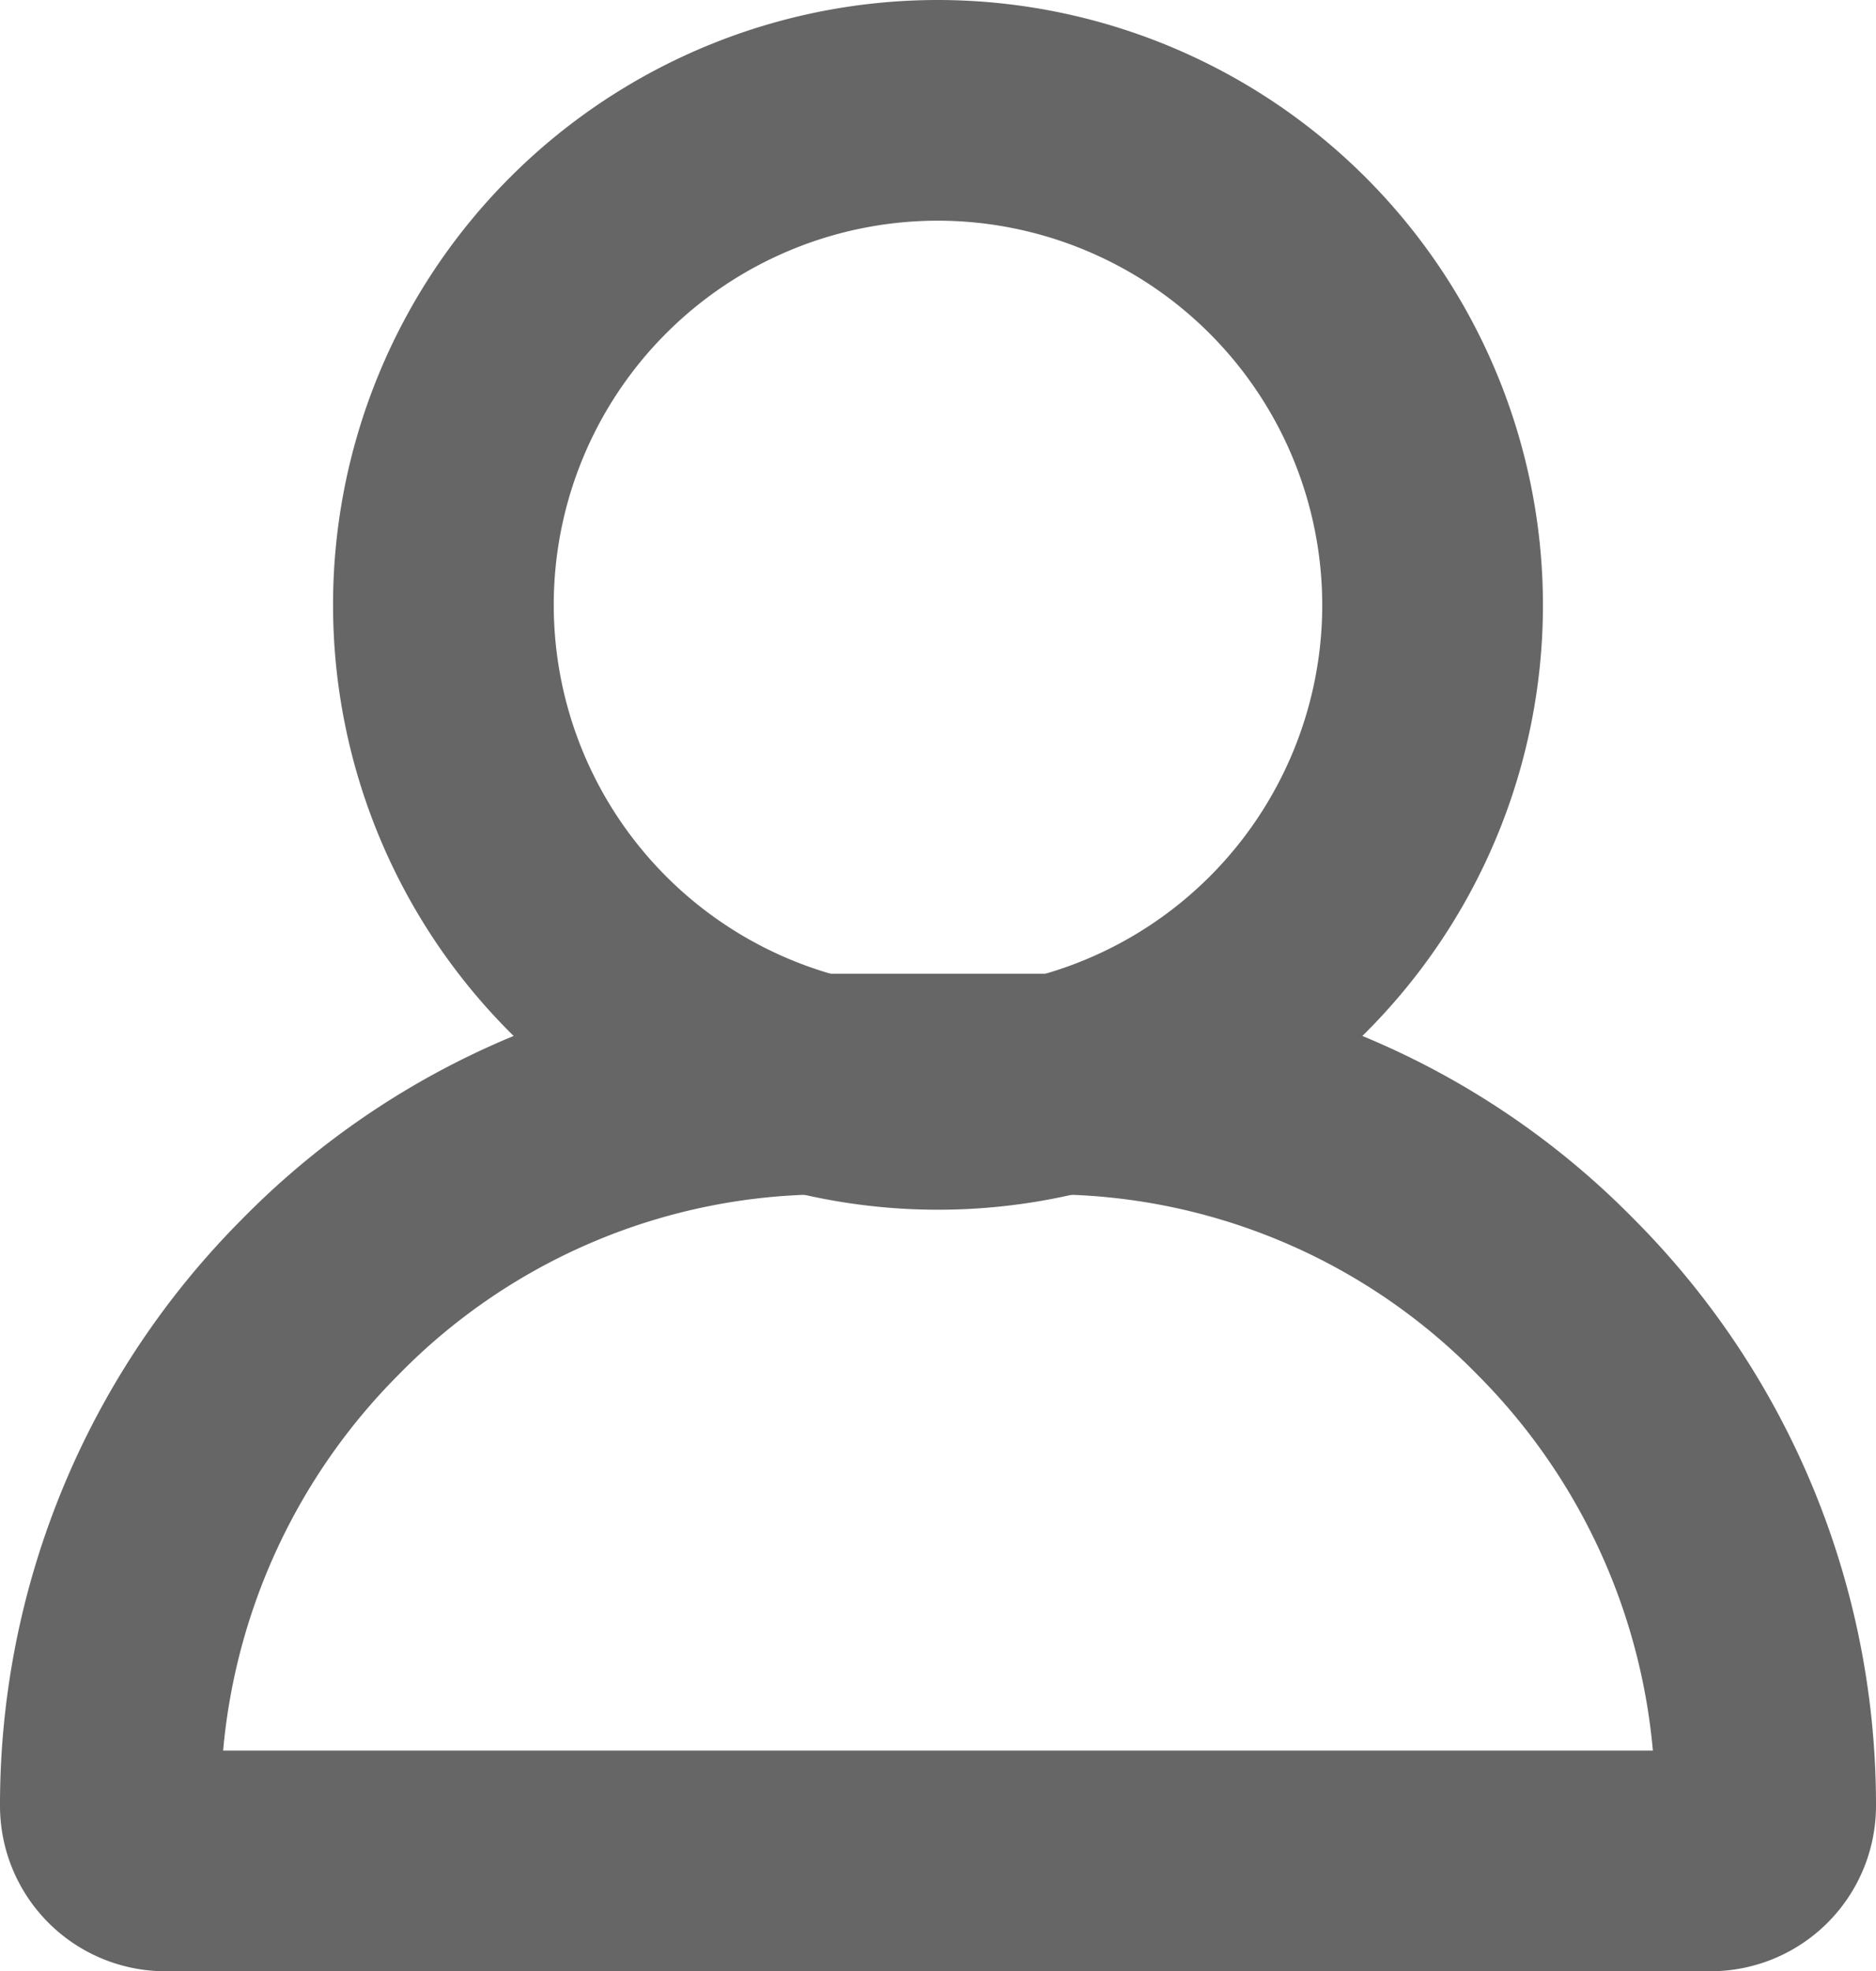
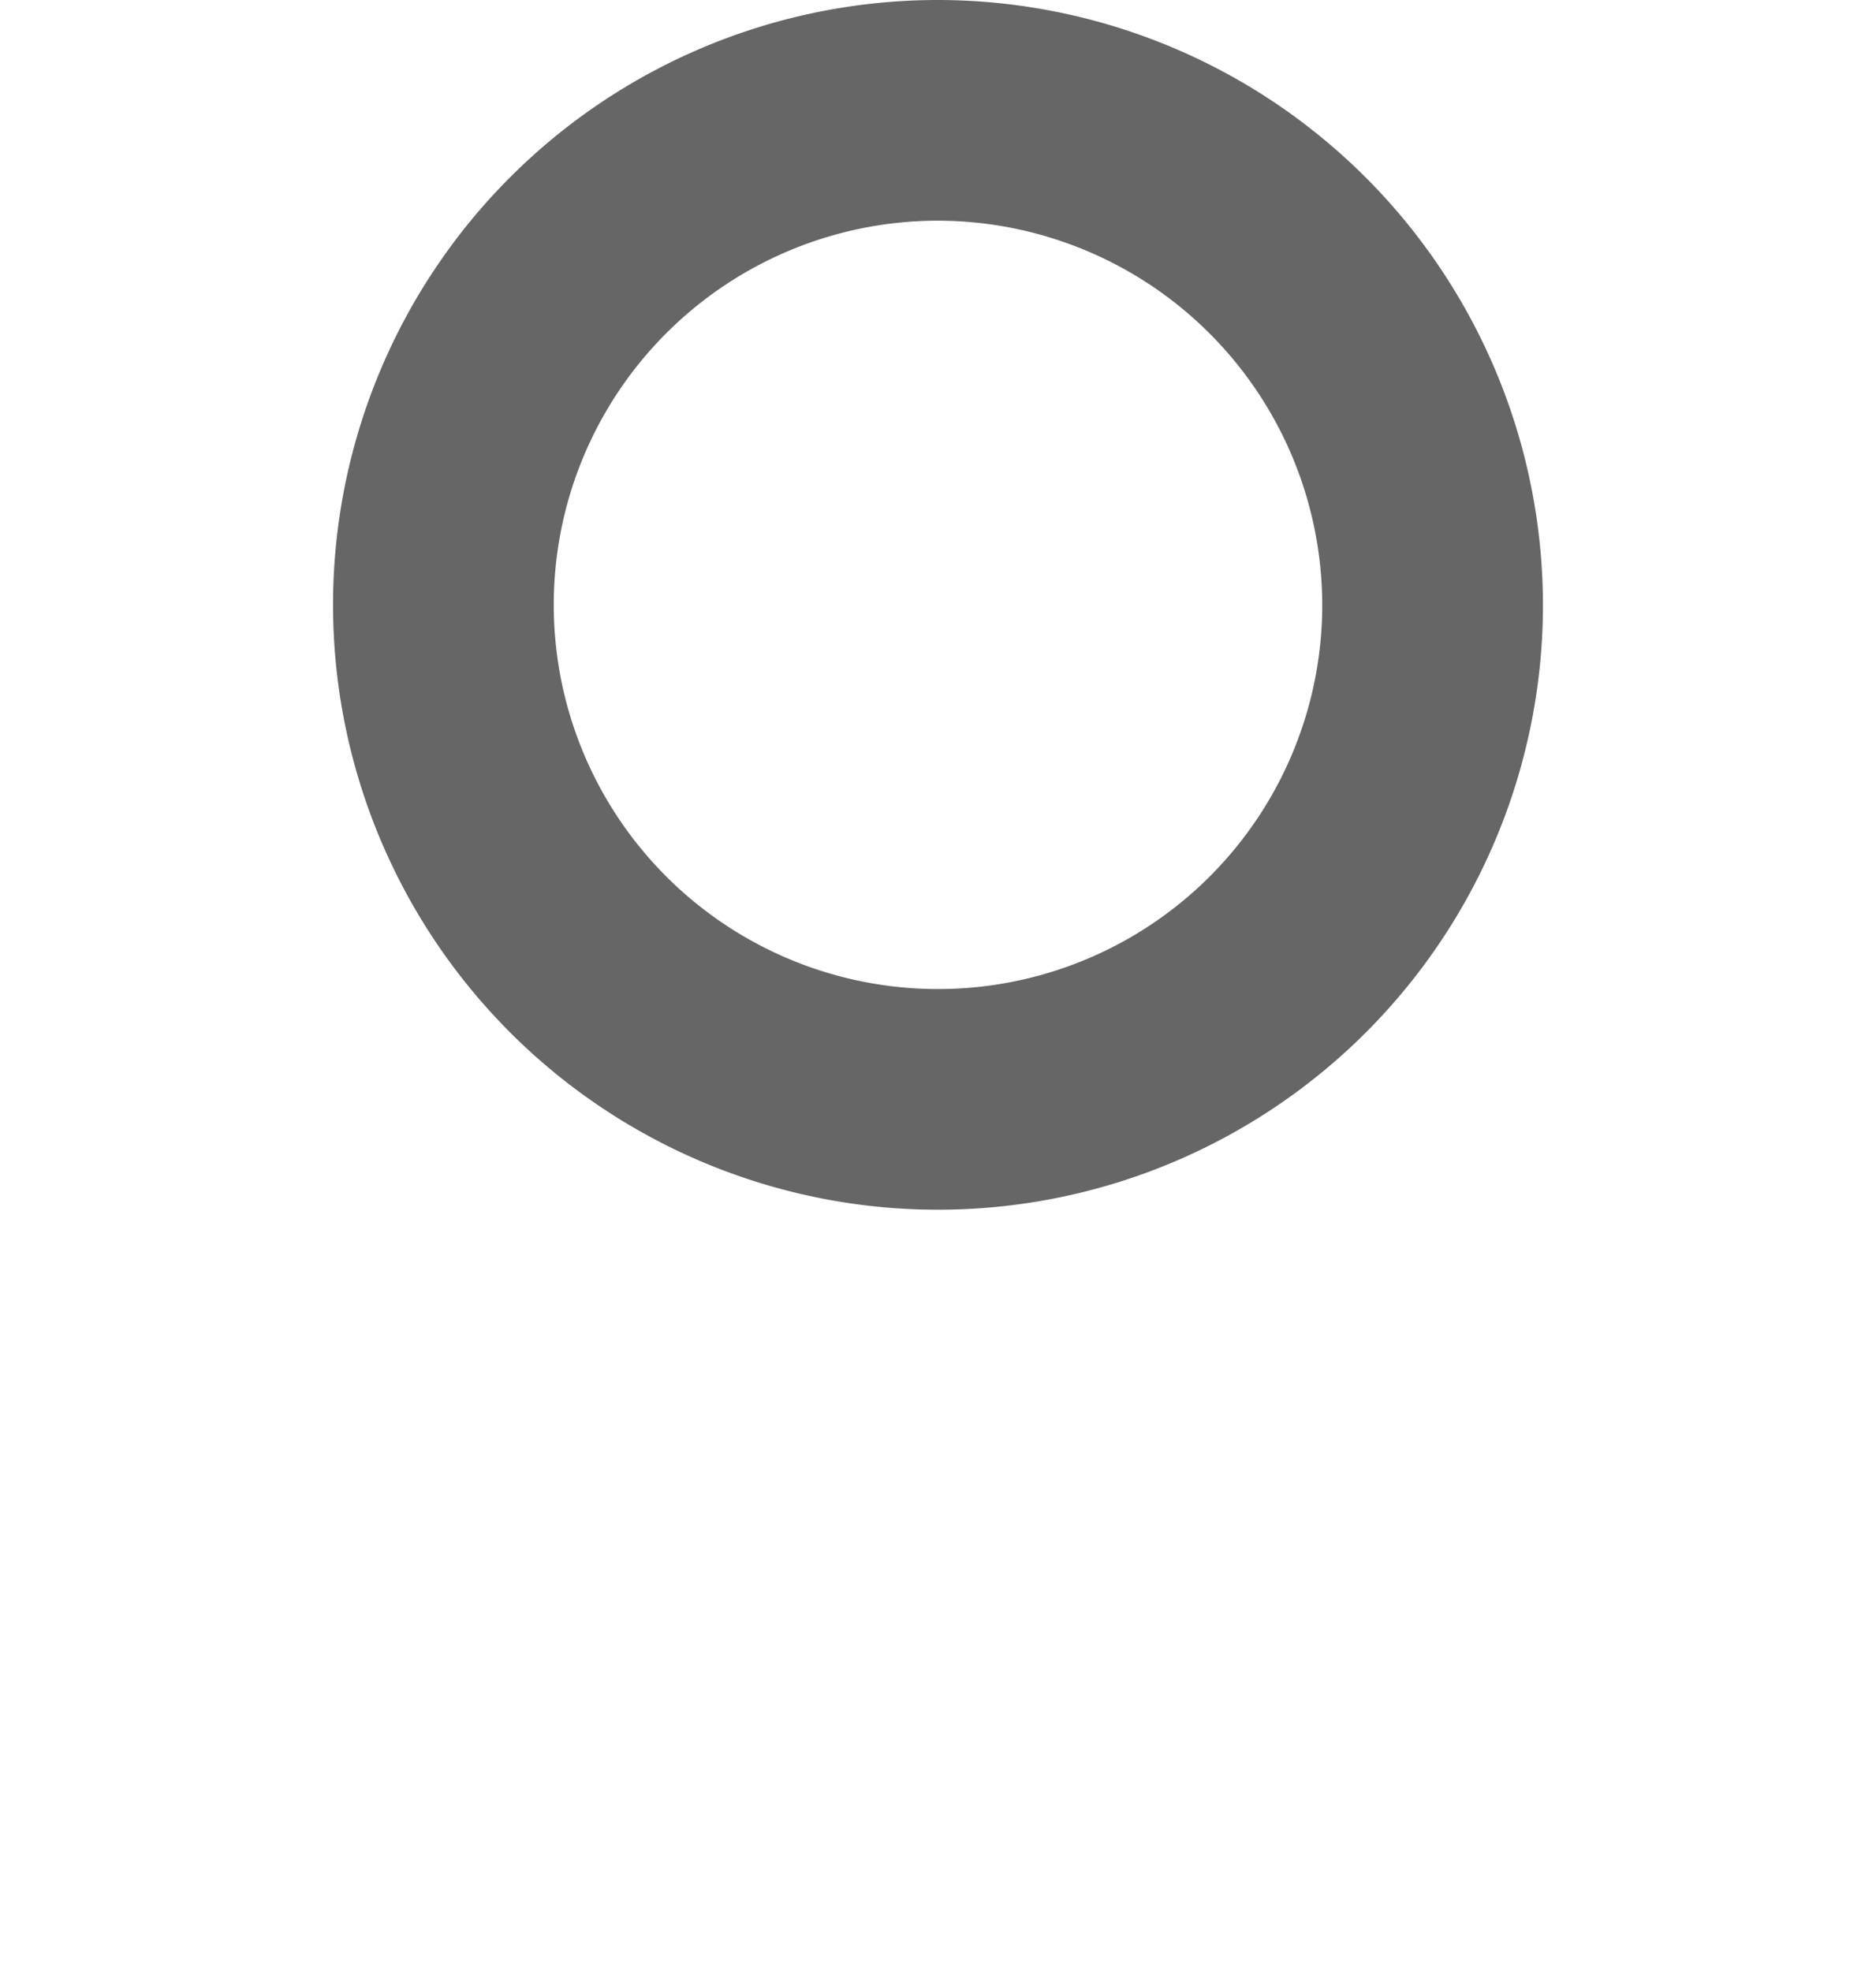
<svg xmlns="http://www.w3.org/2000/svg" width="17" height="17.864" viewBox="0 0 17 17.864">
  <g id="사람" transform="translate(-30 1)">
    <g id="그룹_112" data-name="그룹 112" transform="translate(34.018)">
      <g id="그룹_111" data-name="그룹 111" transform="translate(0)">
        <path id="패스_472" data-name="패스 472" d="M125.482,0a4.482,4.482,0,1,0,4.482,4.482A4.488,4.488,0,0,0,125.482,0Z" transform="translate(-121)" fill="none" stroke="#666" stroke-width="2" />
      </g>
    </g>
    <g id="그룹_114" data-name="그룹 114" transform="translate(31 8.825)">
      <g id="그룹_113" data-name="그룹 113" transform="translate(0)">
-         <path id="패스_473" data-name="패스 473" d="M44.1,301.932A6.428,6.428,0,0,0,39.5,300h-2a6.428,6.428,0,0,0-4.6,1.932,6.519,6.519,0,0,0-1.9,4.609.5.5,0,0,0,.5.5h14a.5.5,0,0,0,.5-.5A6.519,6.519,0,0,0,44.1,301.932Z" transform="translate(-31 -300)" fill="none" stroke="#666" stroke-width="2" />
-       </g>
+         </g>
    </g>
  </g>
</svg>